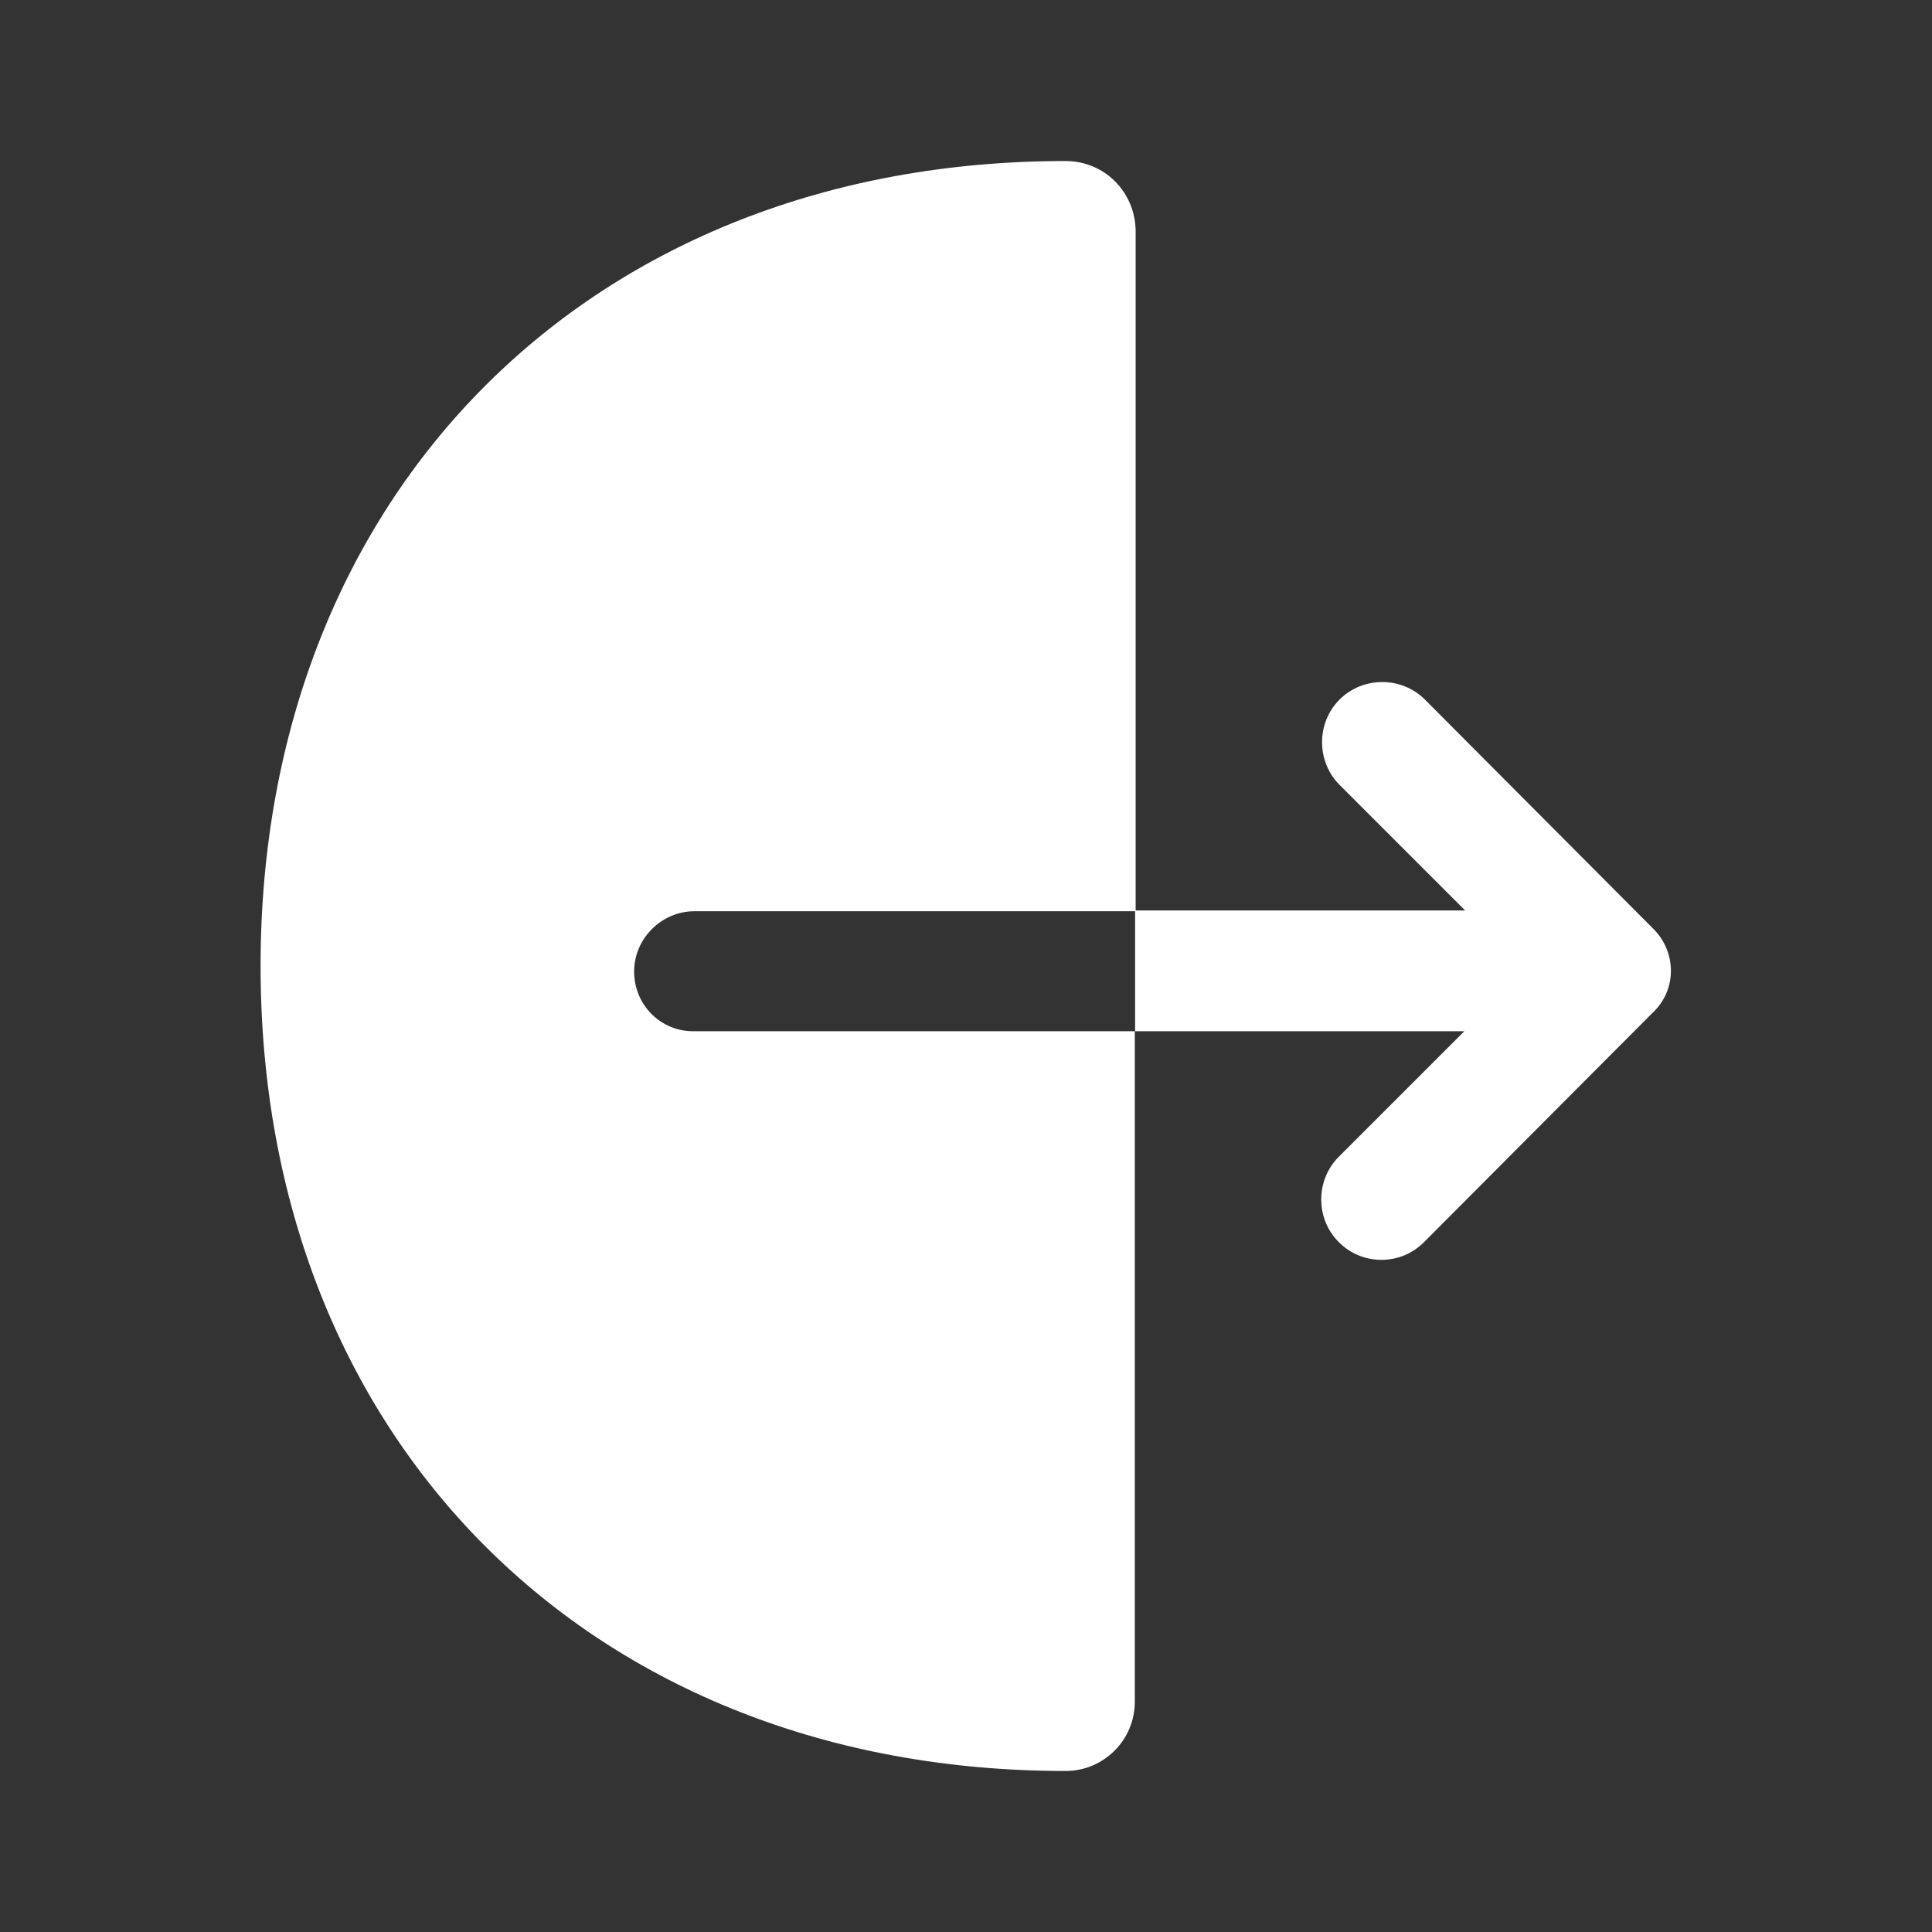
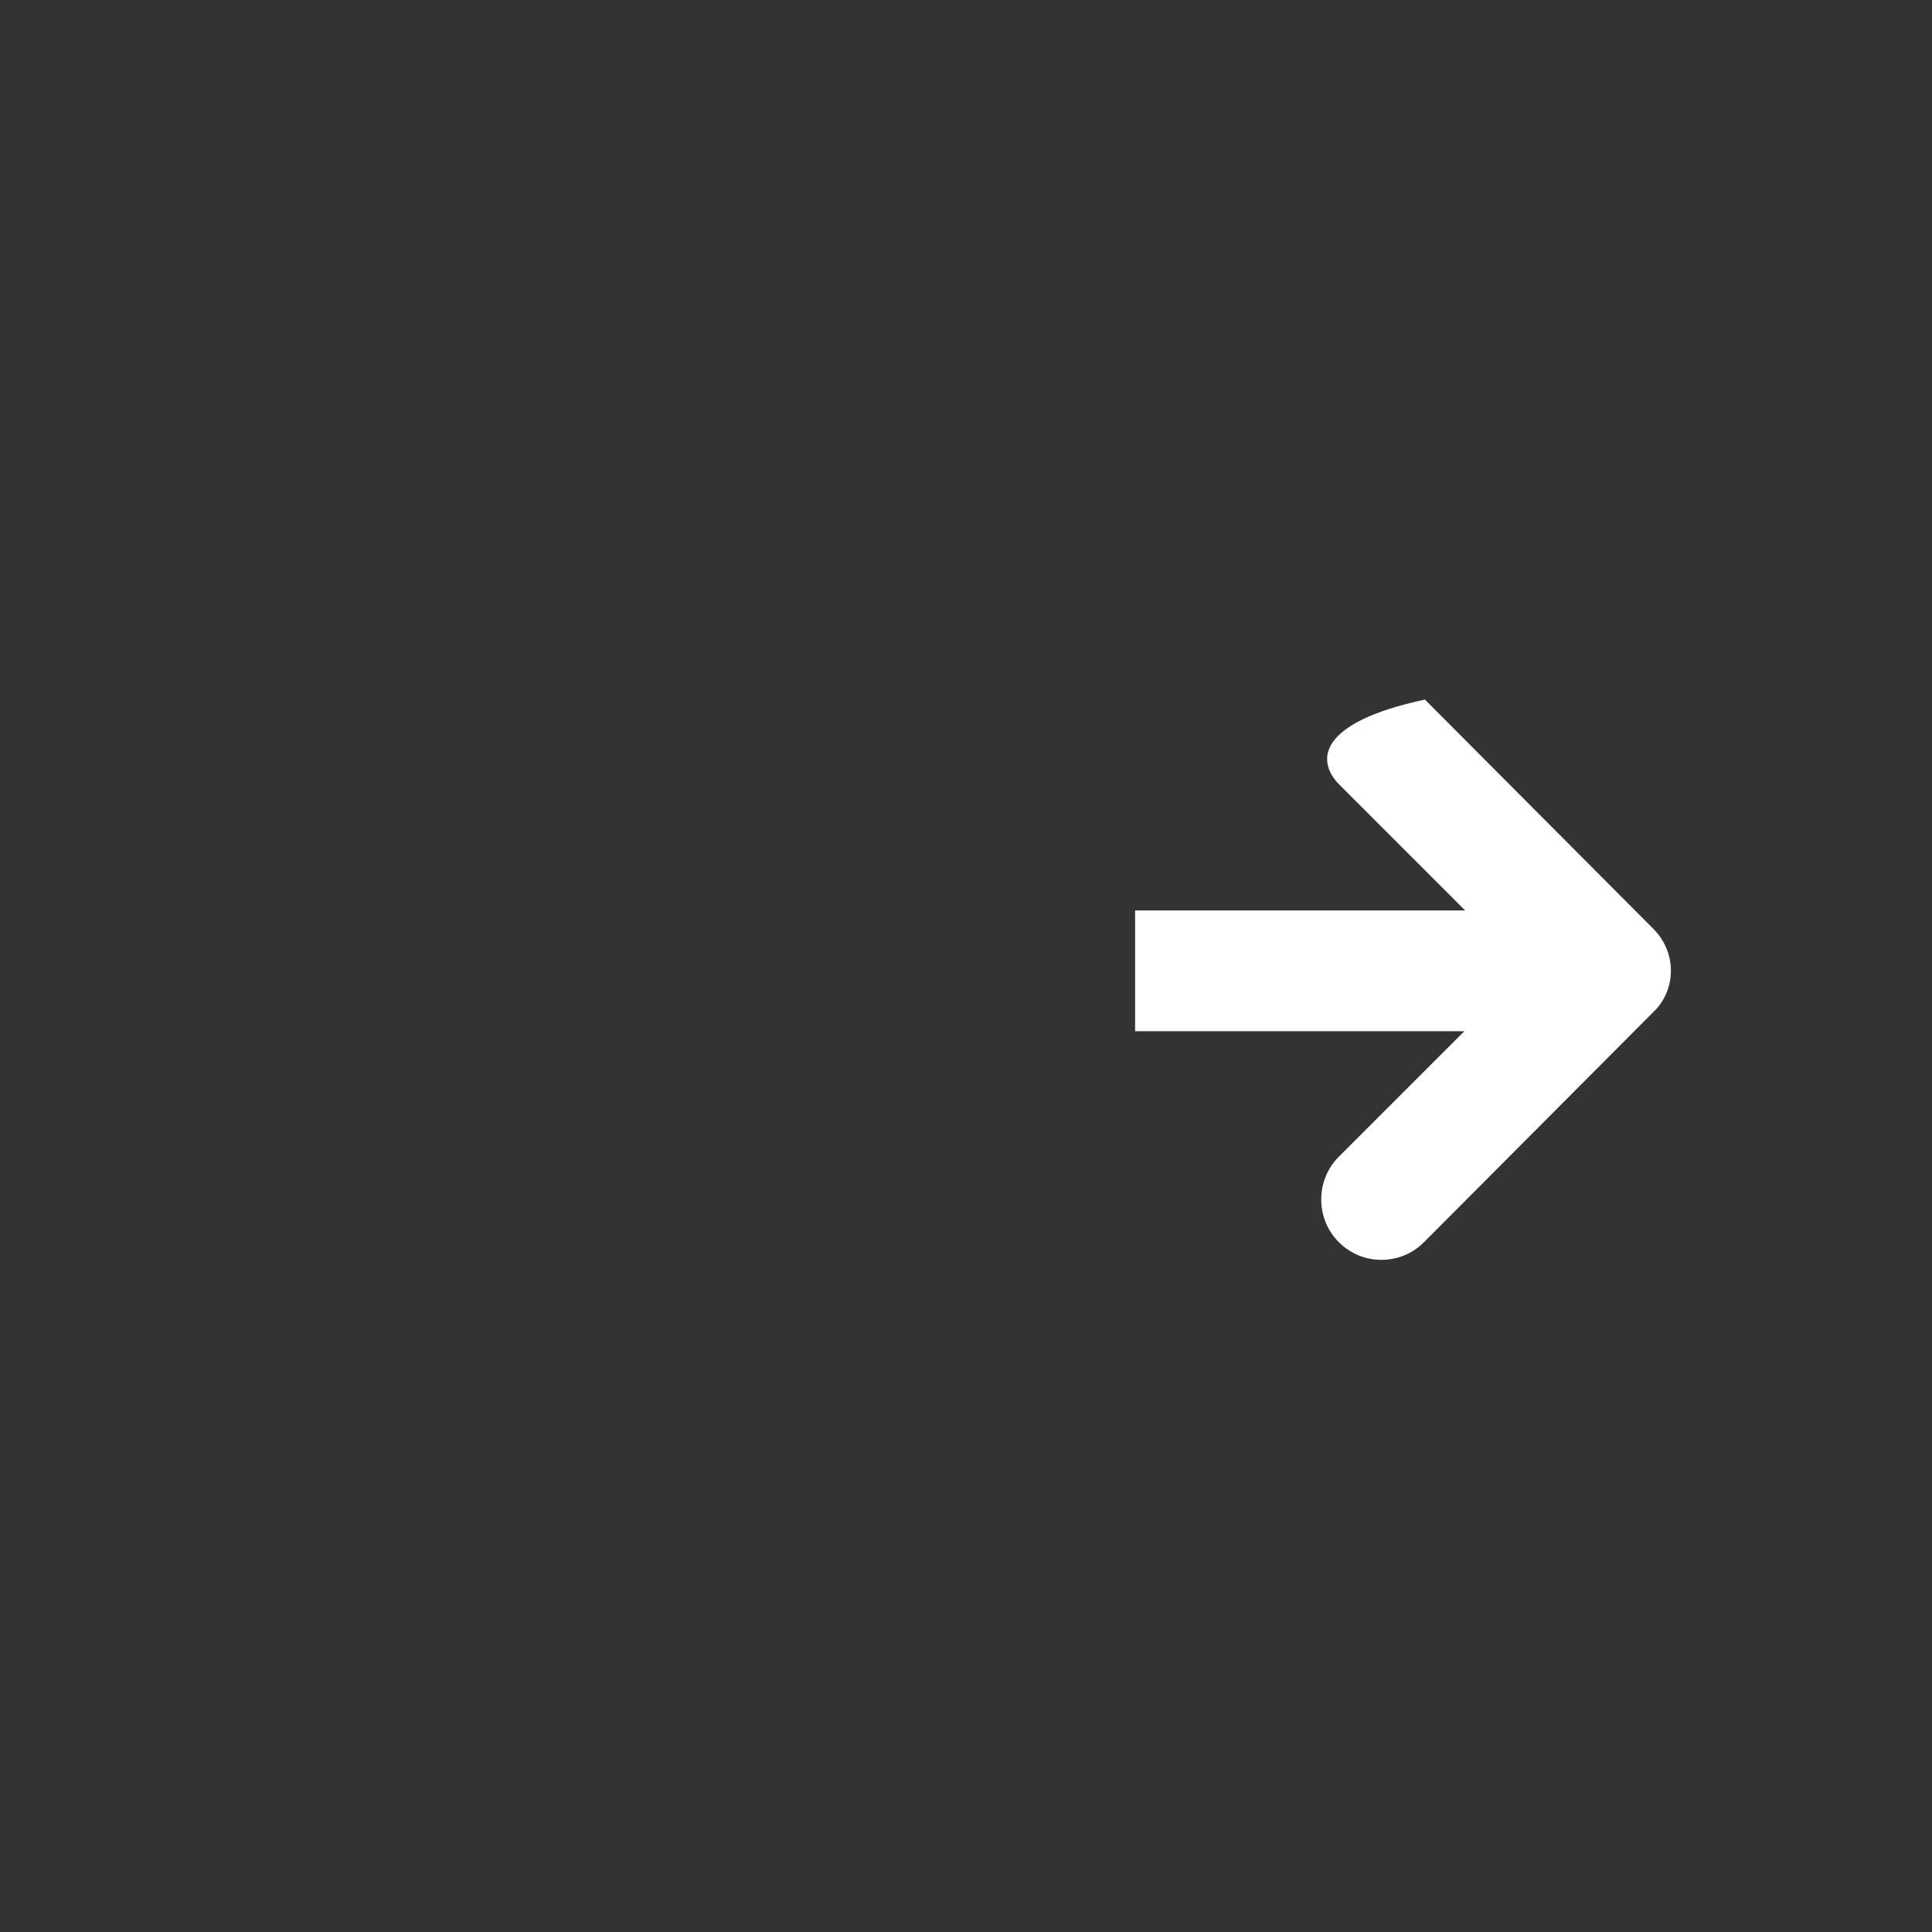
<svg xmlns="http://www.w3.org/2000/svg" width="32" height="32" viewBox="0 0 32 32" fill="none">
  <rect x="0" y="0" width="32" height="32" fill="#333333" stroke="none" />
  <g id="vuesax/bold/logout">
    <g id="logout">
-       <path id="Vector" d="M10.503 16.093C10.503 15.546 10.956 15.093 11.503 15.093H18.81V3.813C18.796 3.173 18.29 2.667 17.65 2.667C9.796 2.667 4.316 8.146 4.316 16C4.316 23.853 9.796 29.333 17.65 29.333C18.276 29.333 18.796 28.826 18.796 28.186V17.08H11.503C10.943 17.093 10.503 16.64 10.503 16.093Z" fill="white" />
-       <path id="Vector_2" d="M27.387 15.387L23.601 11.587C23.214 11.2 22.574 11.2 22.187 11.587C21.801 11.973 21.801 12.614 22.187 13L24.267 15.08H18.801V17.08H24.254L22.174 19.16C21.787 19.547 21.787 20.187 22.174 20.573C22.374 20.773 22.627 20.867 22.881 20.867C23.134 20.867 23.387 20.773 23.587 20.573L27.374 16.773C27.774 16.4 27.774 15.774 27.387 15.387Z" fill="white" />
+       <path id="Vector_2" d="M27.387 15.387L23.601 11.587C21.801 11.973 21.801 12.614 22.187 13L24.267 15.08H18.801V17.08H24.254L22.174 19.16C21.787 19.547 21.787 20.187 22.174 20.573C22.374 20.773 22.627 20.867 22.881 20.867C23.134 20.867 23.387 20.773 23.587 20.573L27.374 16.773C27.774 16.4 27.774 15.774 27.387 15.387Z" fill="white" />
    </g>
  </g>
</svg>